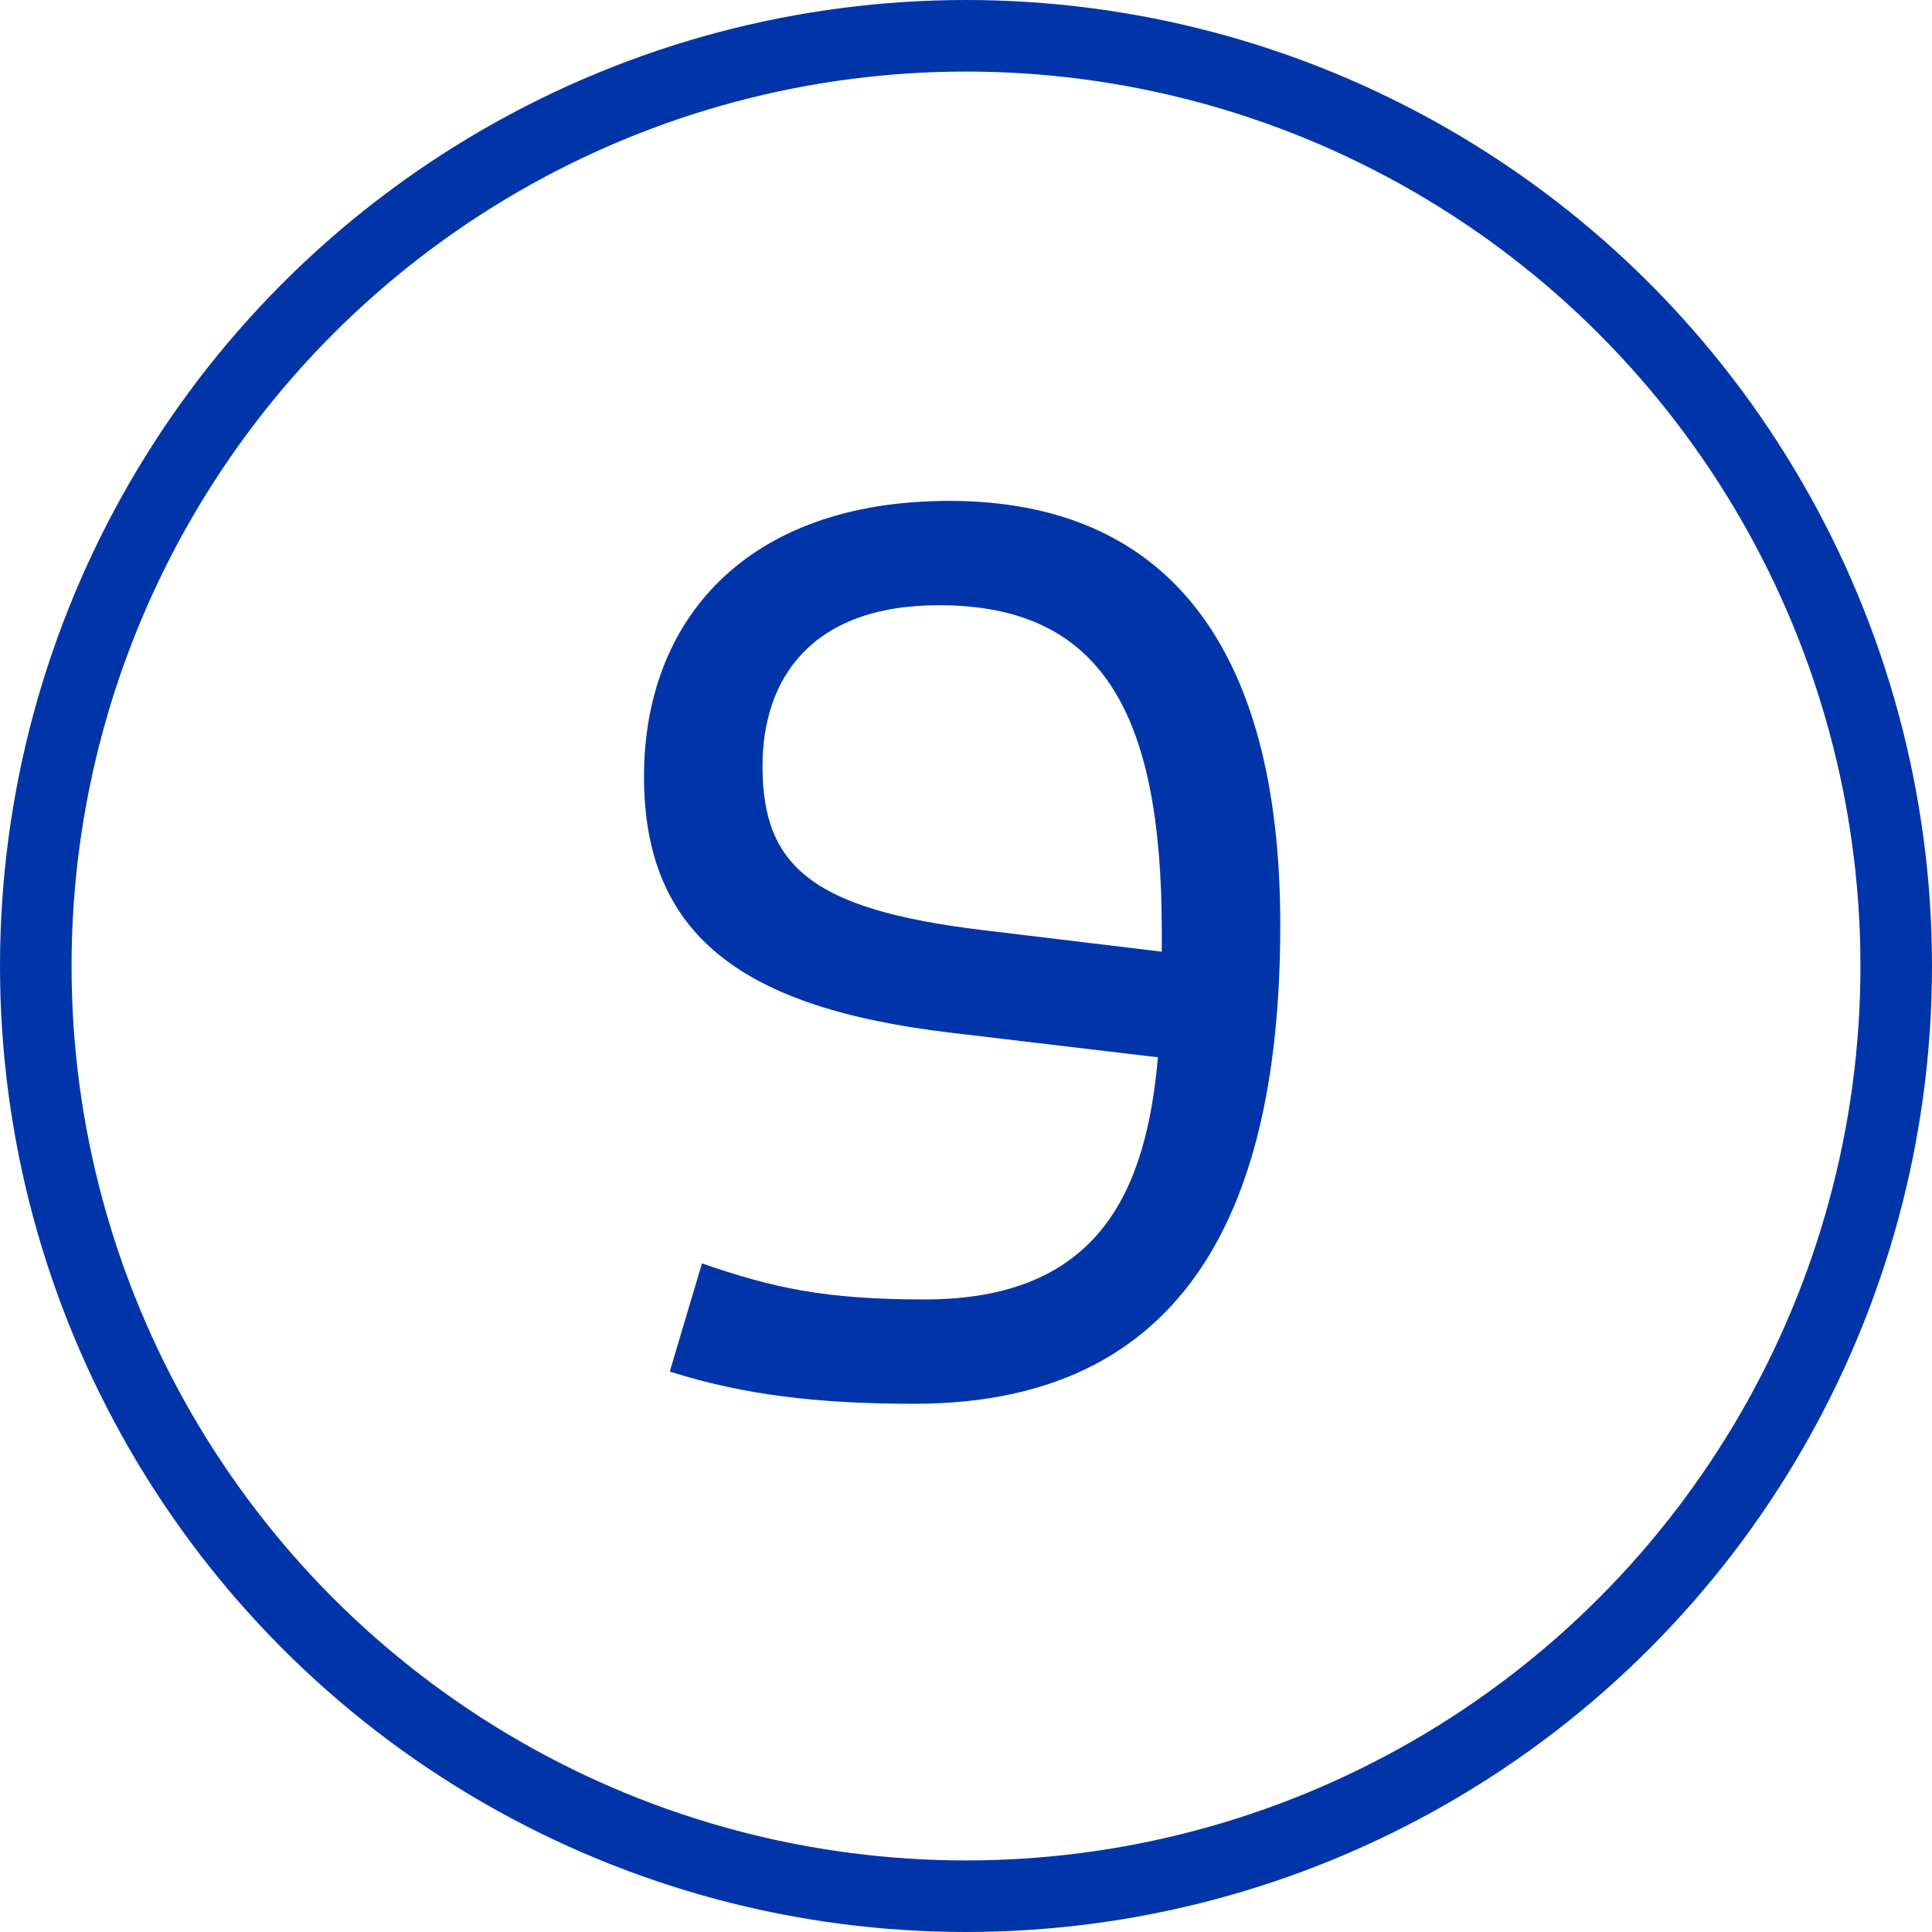
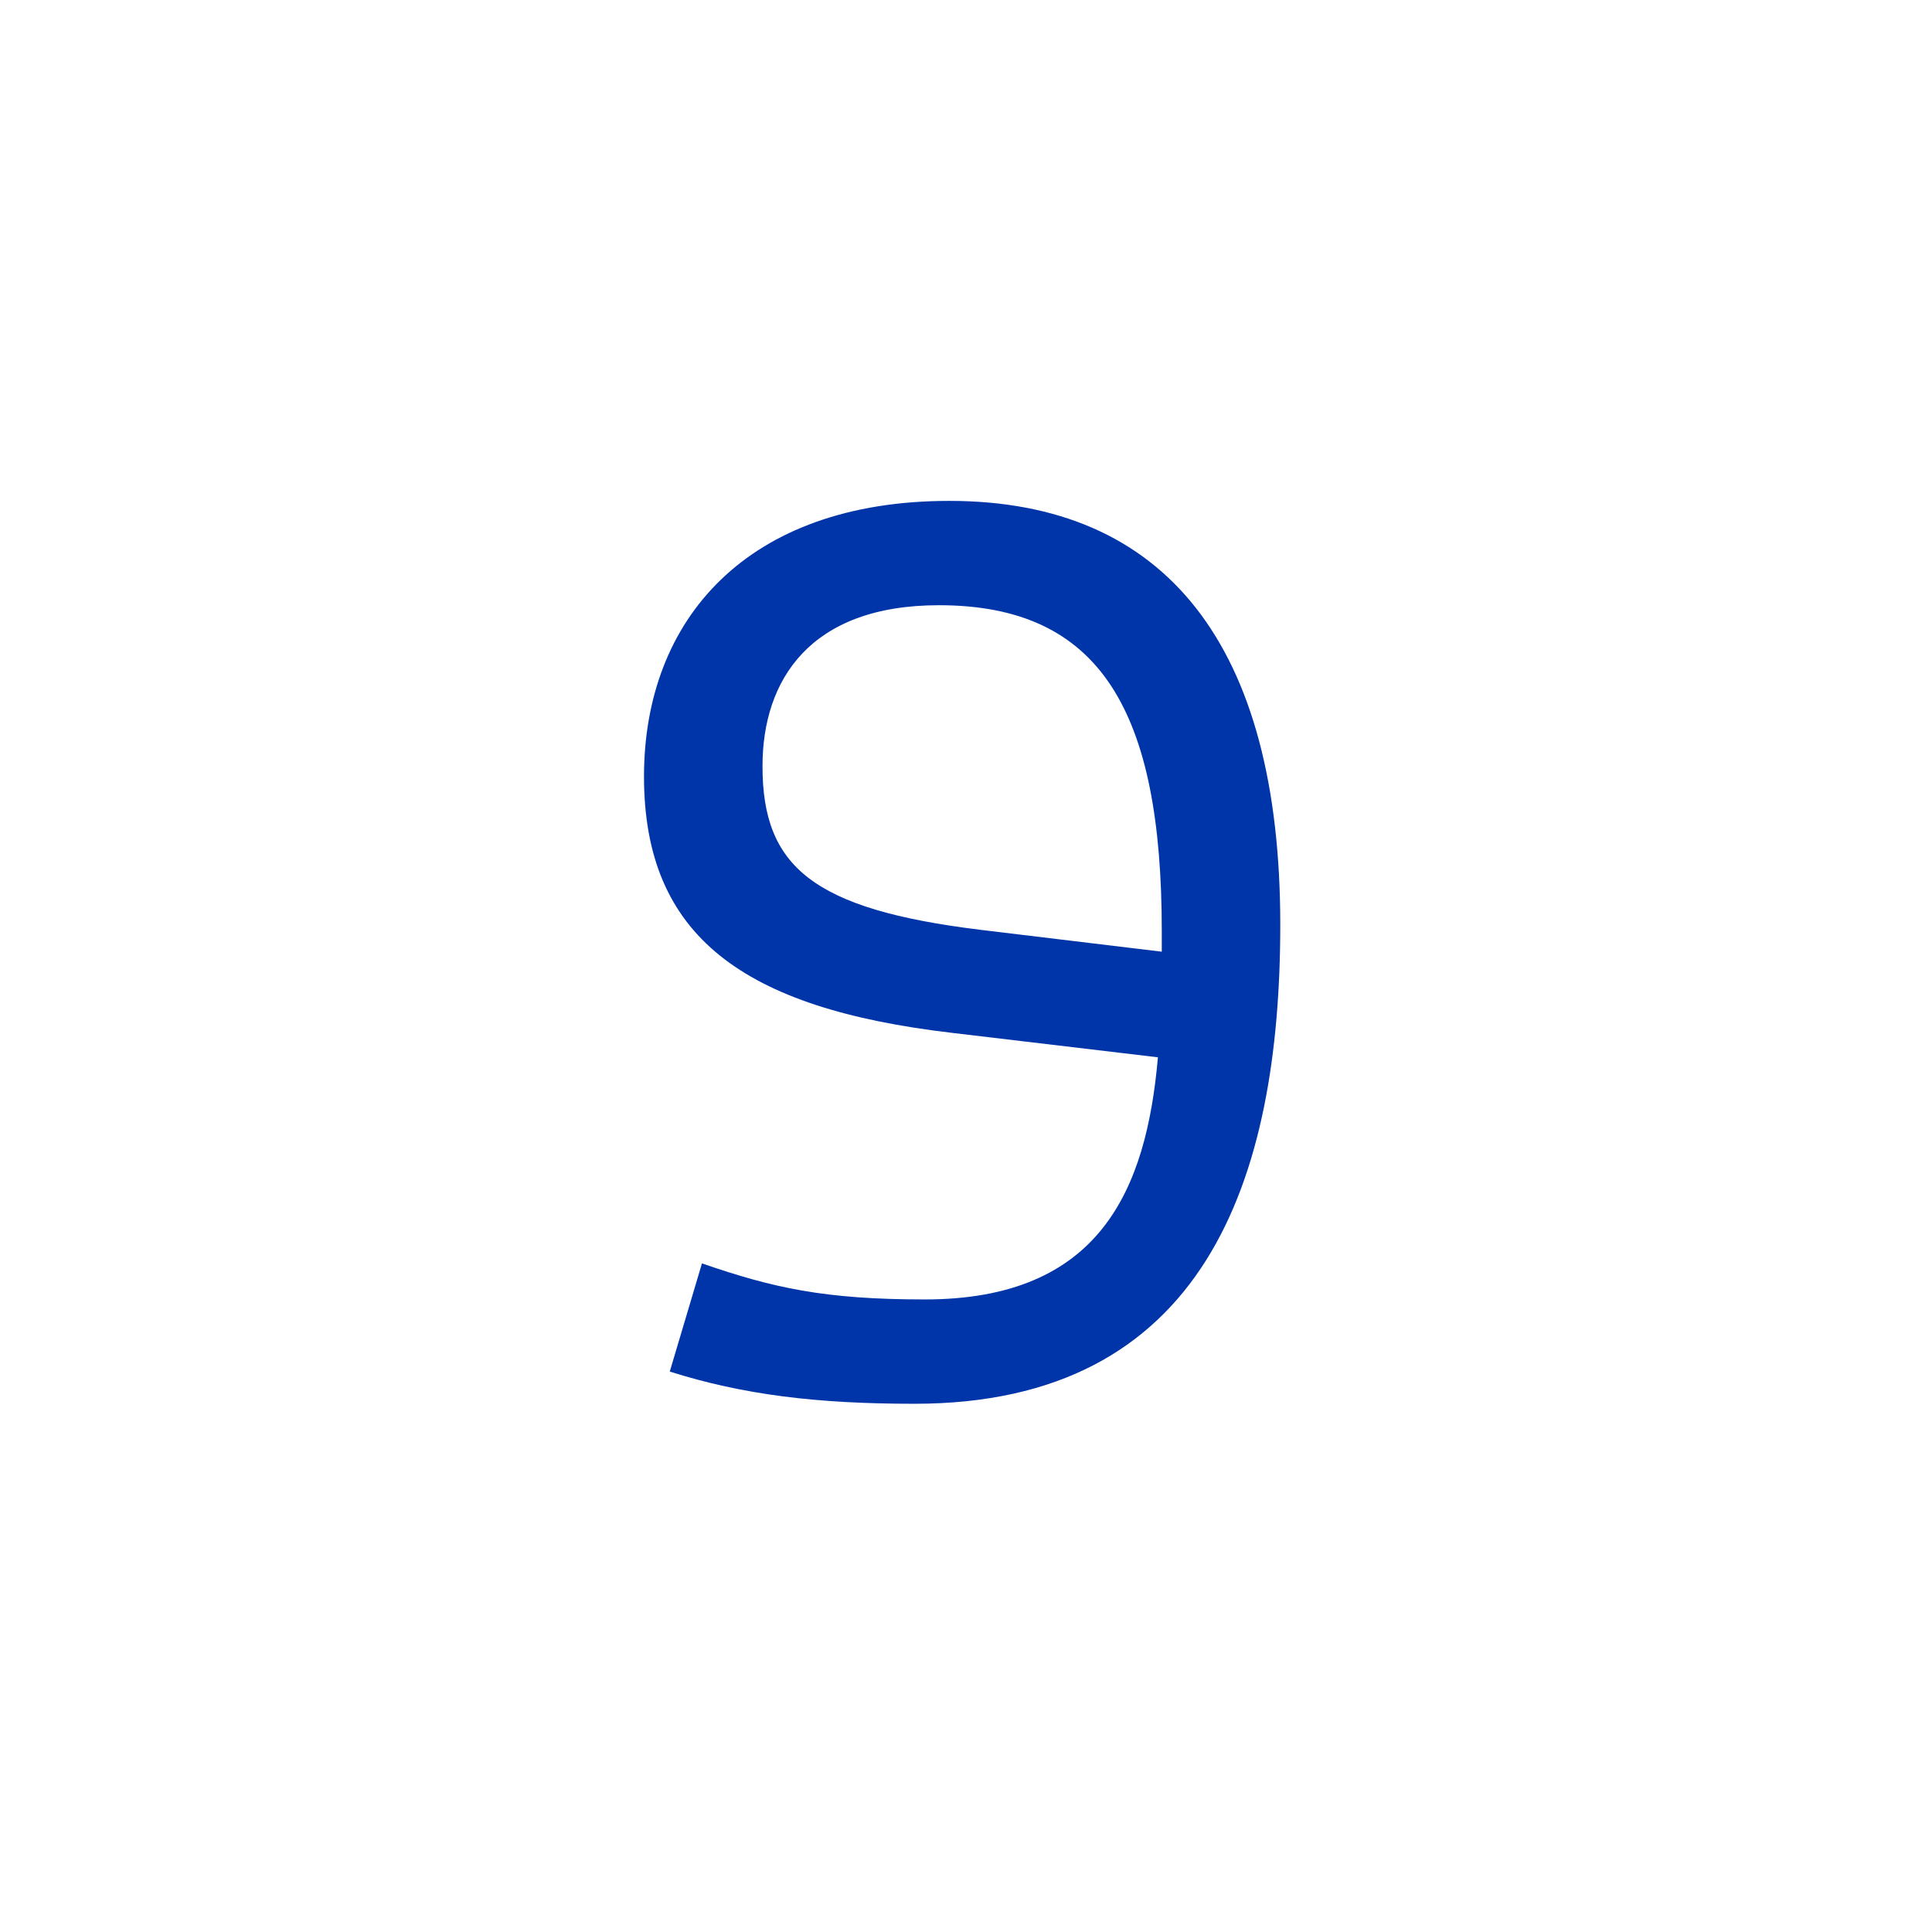
<svg xmlns="http://www.w3.org/2000/svg" width="27" height="27" viewBox="0 0 27 27" fill="none">
  <path d="M13.266 7C16.29 7 17.892 9.016 17.892 12.922C17.892 16.504 16.83 19.618 12.78 19.618C11.412 19.618 10.386 19.492 9.36 19.168L9.81 17.656C10.8 17.998 11.52 18.16 12.924 18.16C15.372 18.16 16.02 16.63 16.182 14.776L13.302 14.434C10.386 14.092 9 13.084 9 10.852C9 8.656 10.44 7 13.266 7ZM13.698 12.994L16.236 13.3V13.012C16.236 9.952 15.39 8.458 13.122 8.458C11.322 8.458 10.656 9.502 10.656 10.708C10.656 12.112 11.358 12.706 13.698 12.994Z" fill="#0035AA" />
-   <circle cx="13.5" cy="13.5" r="13" stroke="#0035AA" />
</svg>